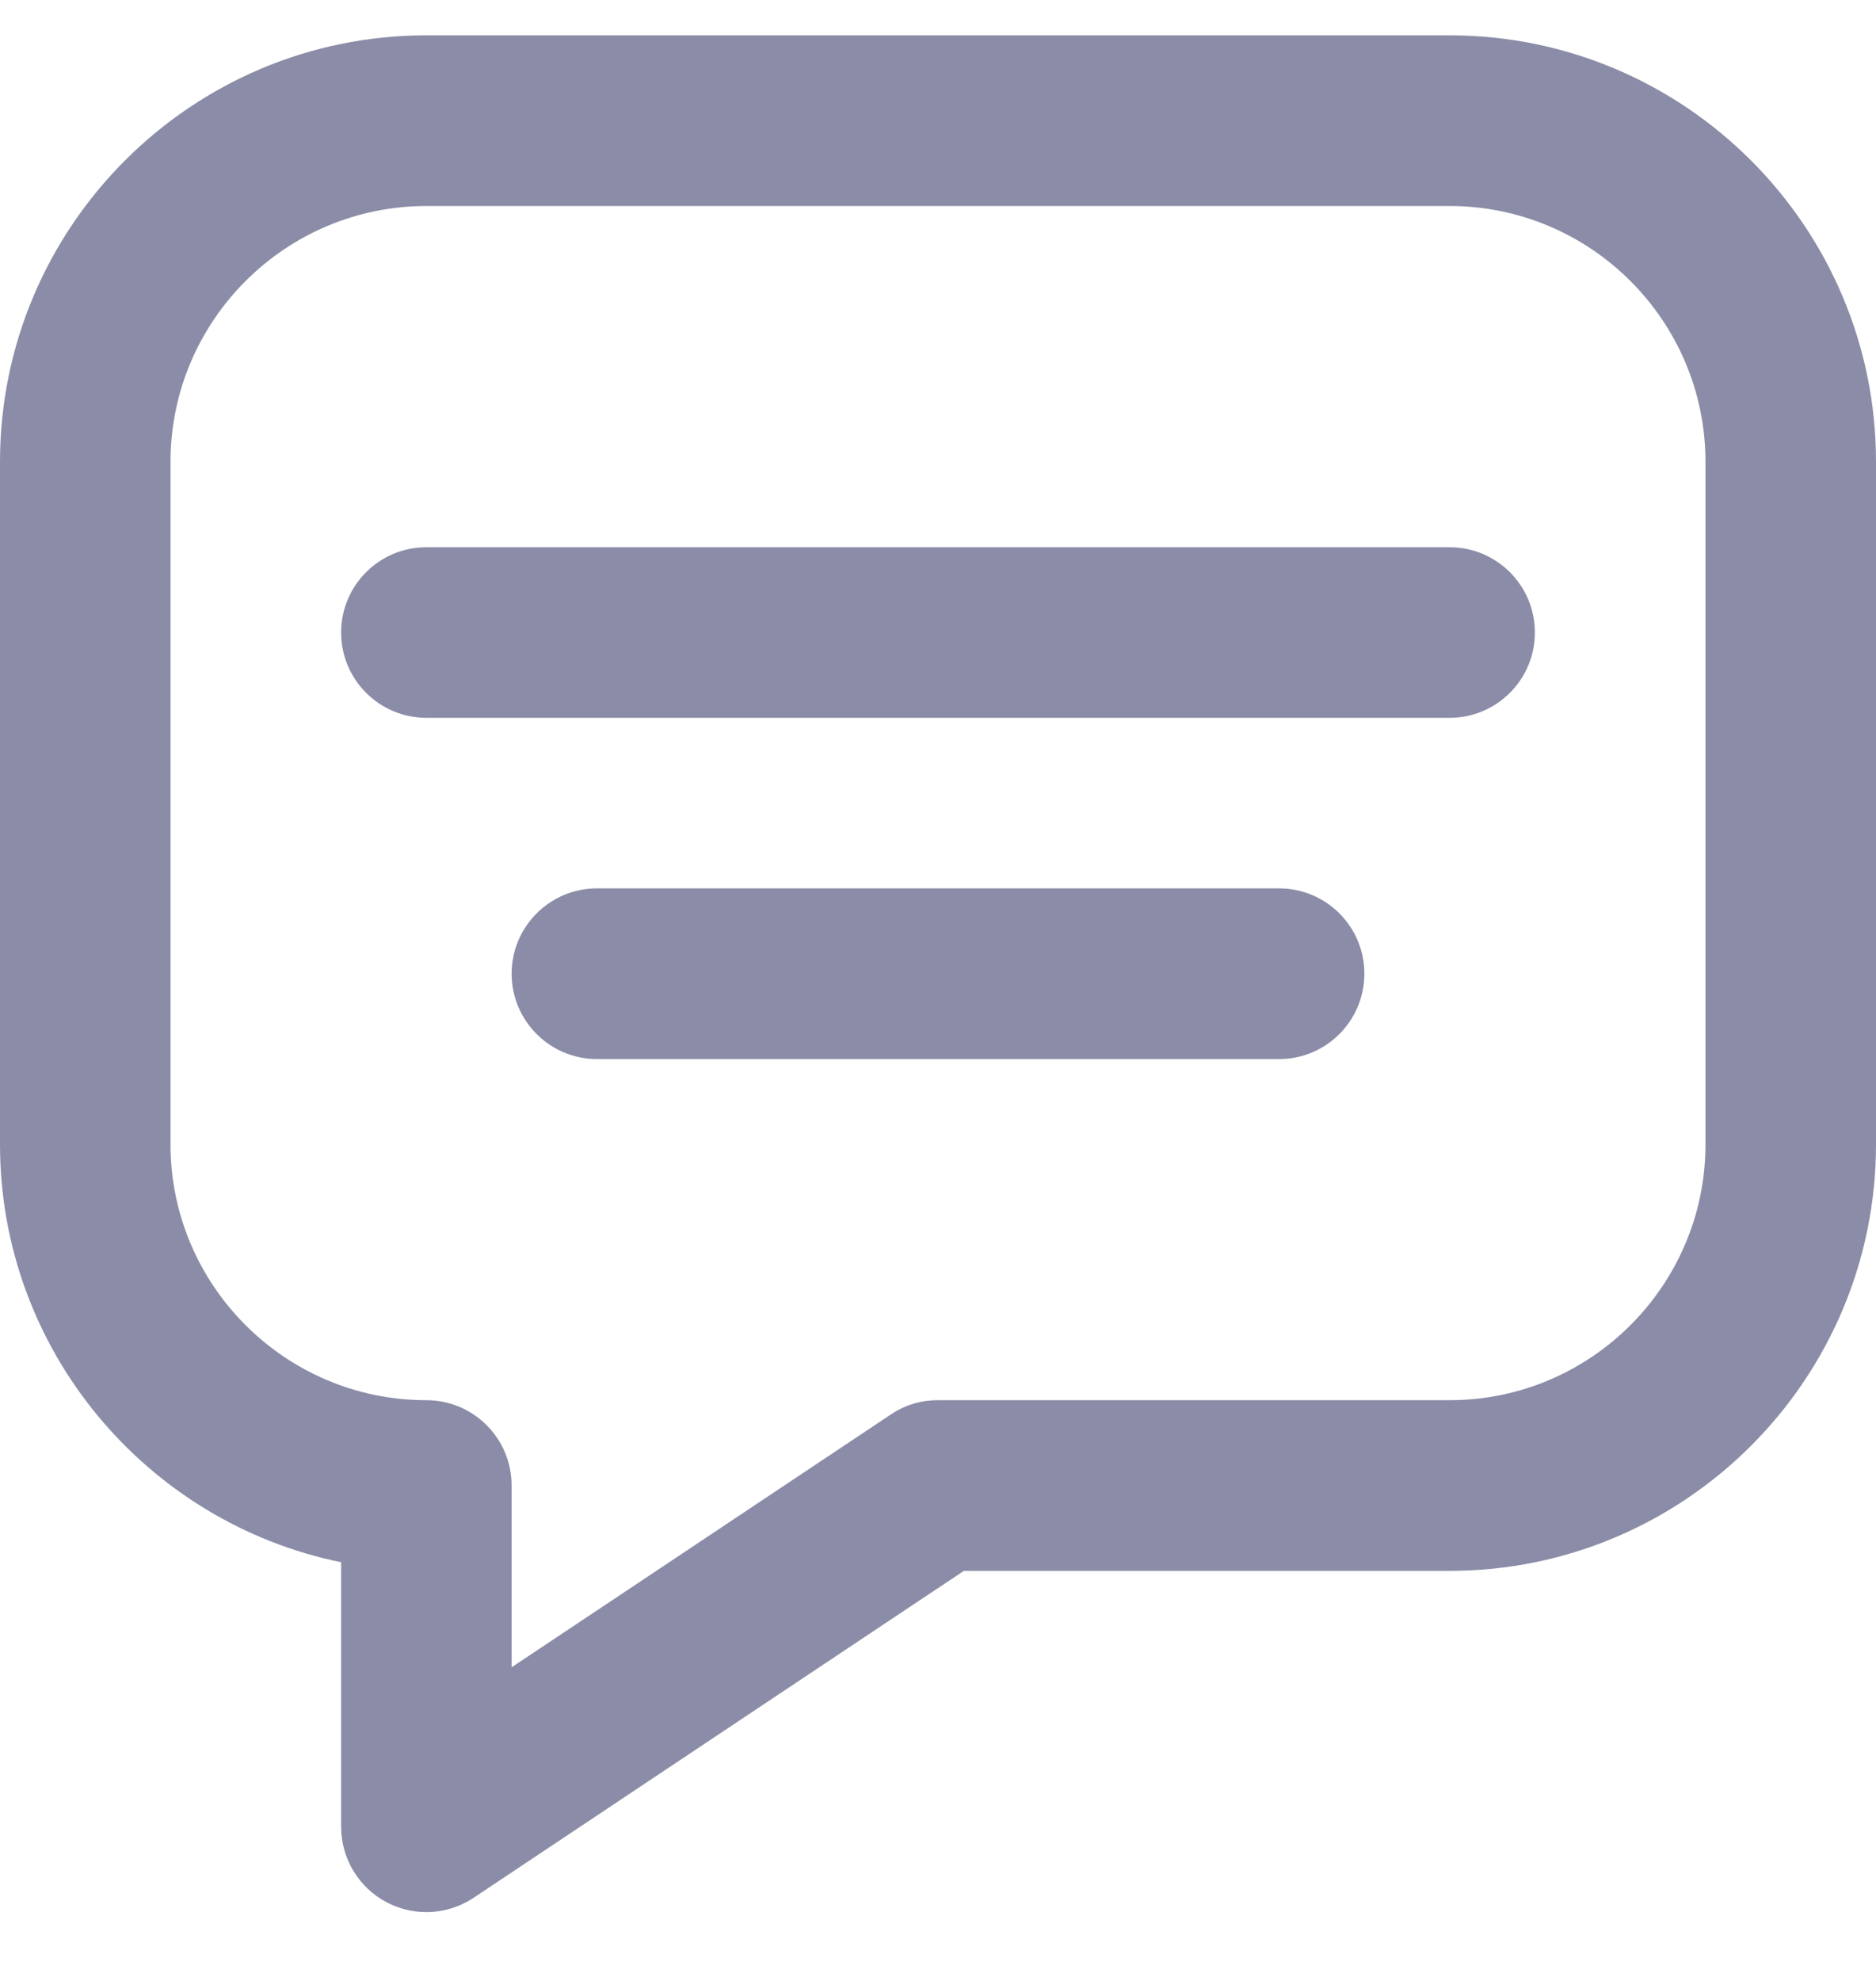
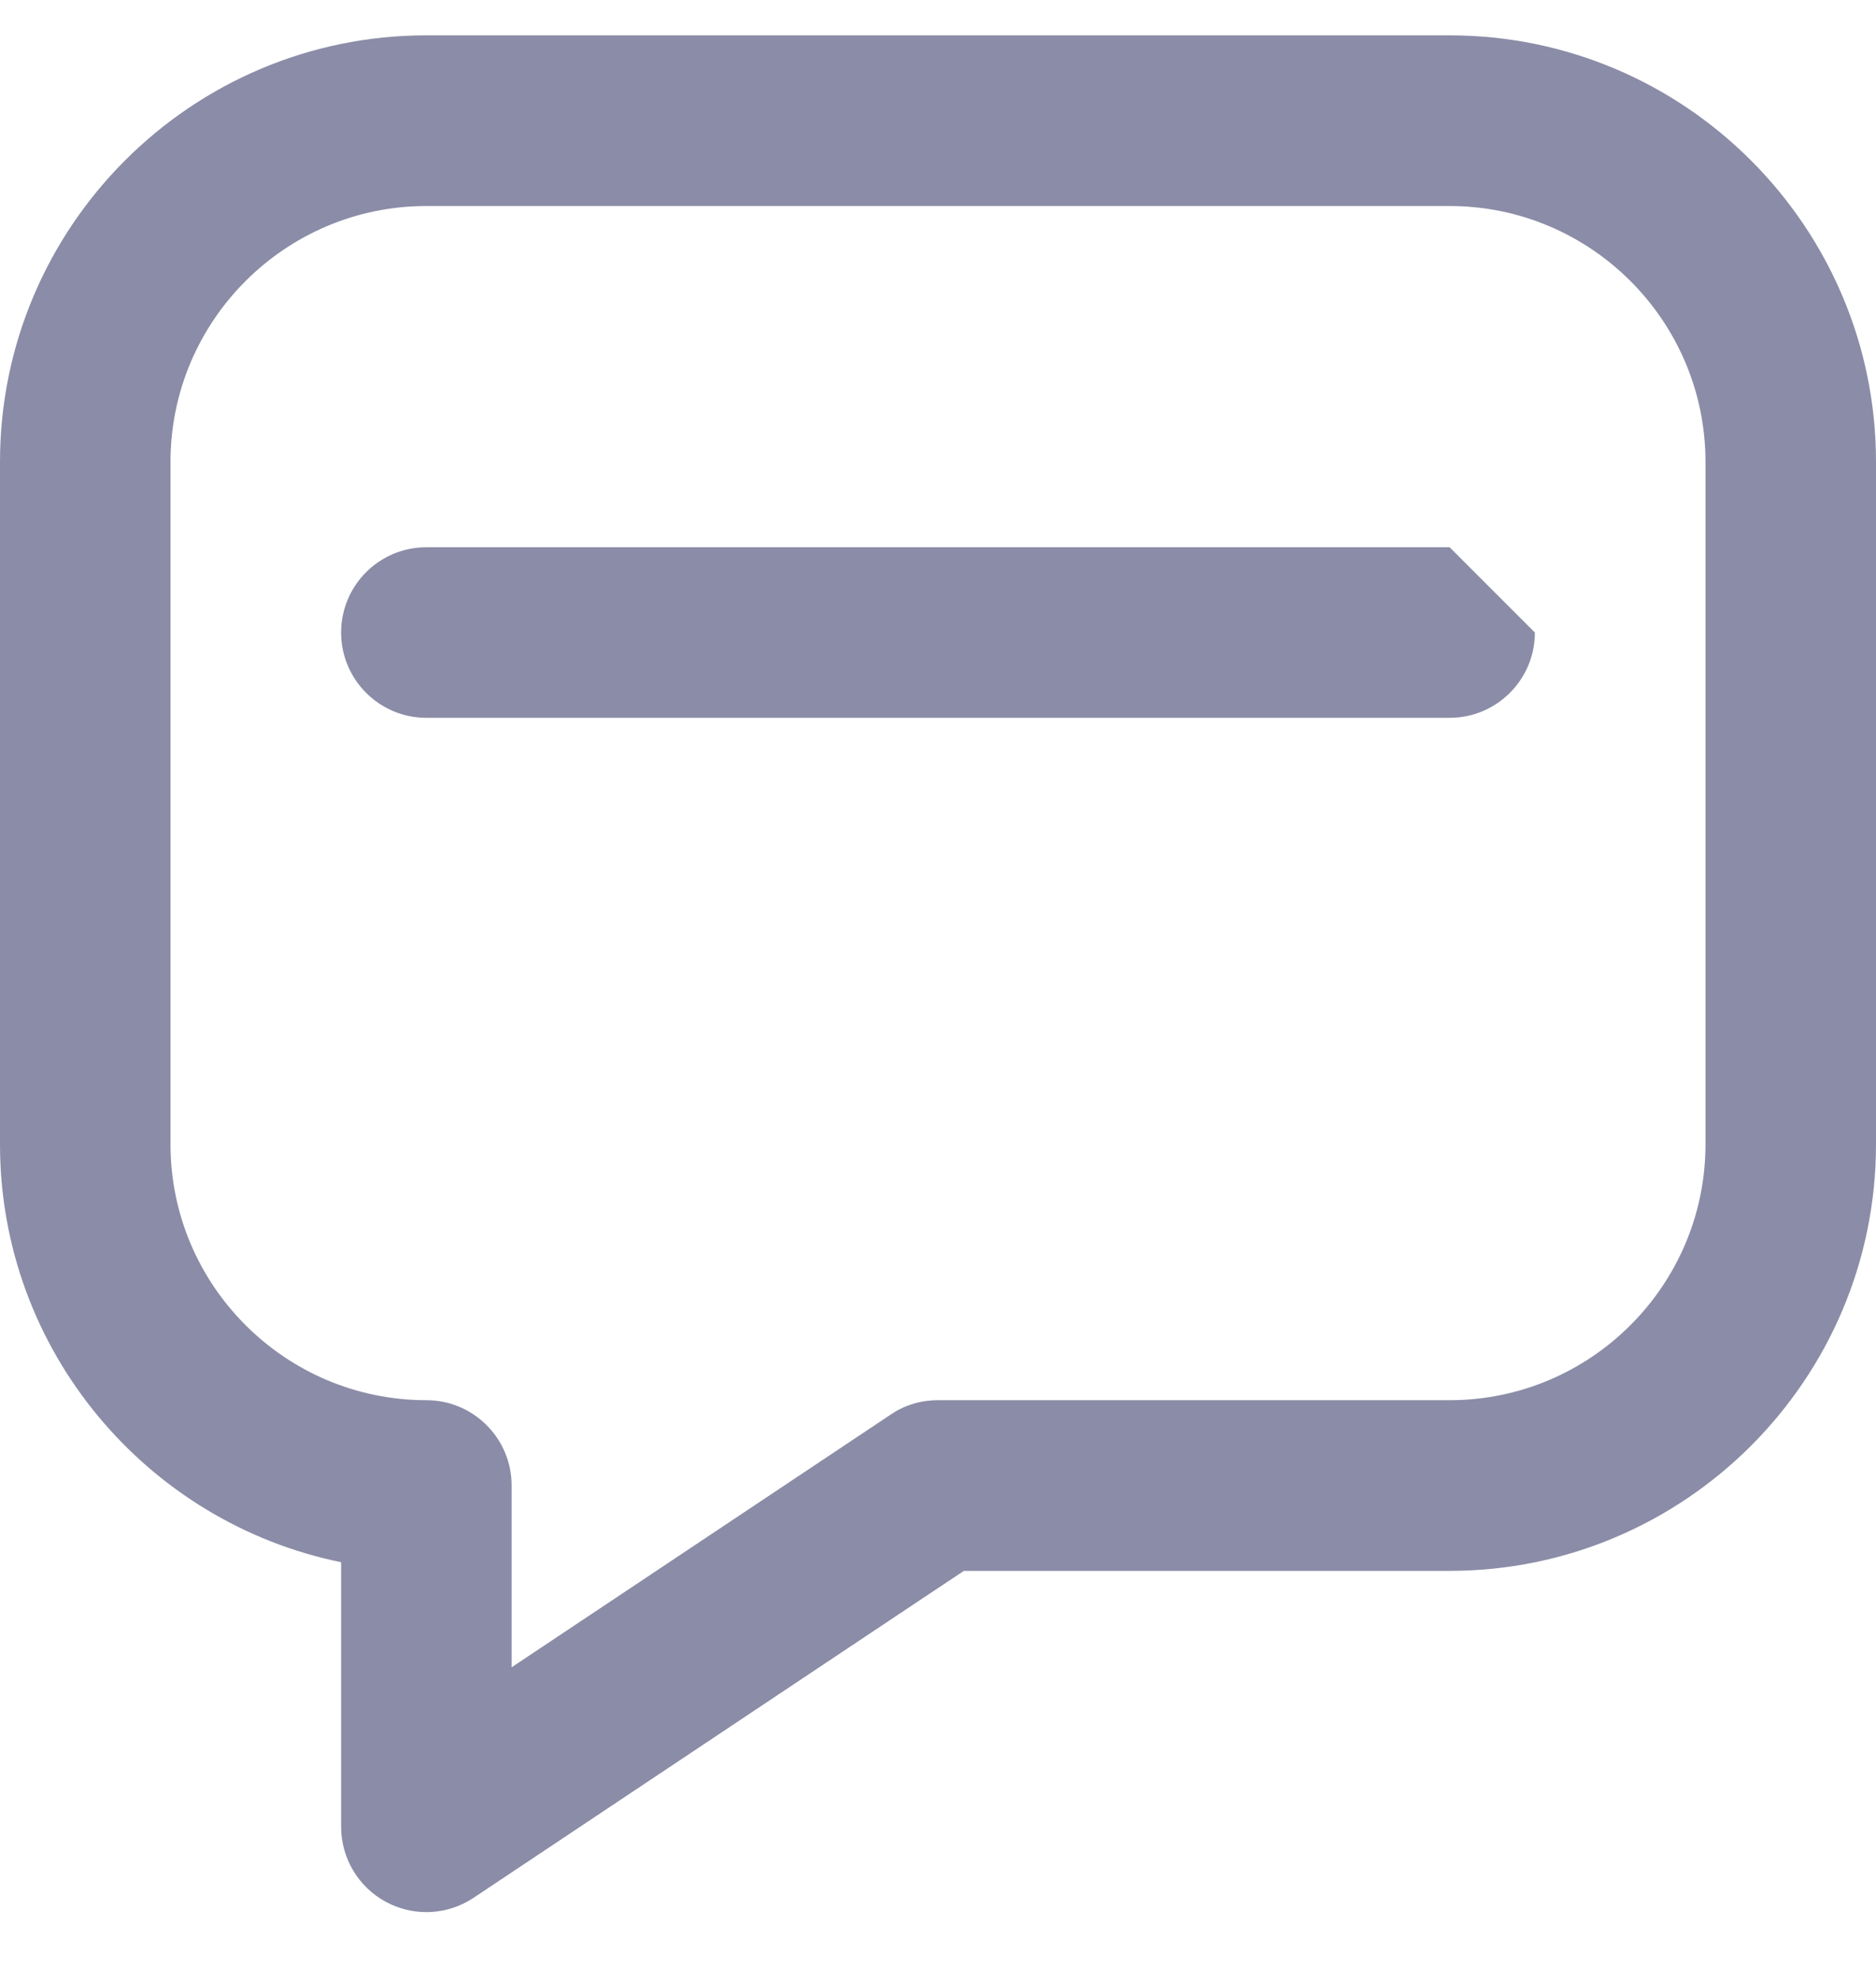
<svg xmlns="http://www.w3.org/2000/svg" width="18" height="19" viewBox="0 0 18 19" fill="none">
  <path d="M13.909 0.339H4.091C1.835 0.339 0 2.175 0 4.43V10.976C0 12.951 1.408 14.604 3.273 14.984V17.521C3.273 17.823 3.439 18.101 3.705 18.243C3.826 18.308 3.958 18.34 4.091 18.34C4.25 18.34 4.408 18.293 4.545 18.202L9.248 15.067H13.909C16.165 15.067 18 13.232 18 10.976V4.43C18 2.175 16.165 0.339 13.909 0.339ZM8.546 13.568L4.909 15.992V14.249C4.909 13.797 4.543 13.43 4.091 13.43C2.738 13.43 1.636 12.329 1.636 10.976V4.43C1.636 3.077 2.738 1.976 4.091 1.976H13.909C15.262 1.976 16.364 3.077 16.364 4.43V10.976C16.364 12.329 15.262 13.43 13.909 13.43H9C8.943 13.43 8.861 13.435 8.768 13.463C8.669 13.492 8.595 13.534 8.546 13.568Z" fill="#8B8CA7" />
-   <path d="M13.909 5.249H4.091C3.639 5.249 3.273 5.615 3.273 6.067C3.273 6.518 3.639 6.885 4.091 6.885H13.909C14.361 6.885 14.727 6.518 14.727 6.067C14.727 5.615 14.361 5.249 13.909 5.249Z" fill="#8B8CA7" />
-   <path d="M12.273 8.521H5.727C5.276 8.521 4.909 8.888 4.909 9.339C4.909 9.791 5.276 10.158 5.727 10.158H12.273C12.725 10.158 13.091 9.791 13.091 9.339C13.091 8.888 12.725 8.521 12.273 8.521Z" fill="#8B8CA7" />
+   <path d="M13.909 5.249H4.091C3.639 5.249 3.273 5.615 3.273 6.067C3.273 6.518 3.639 6.885 4.091 6.885H13.909C14.361 6.885 14.727 6.518 14.727 6.067Z" fill="#8B8CA7" />
</svg>